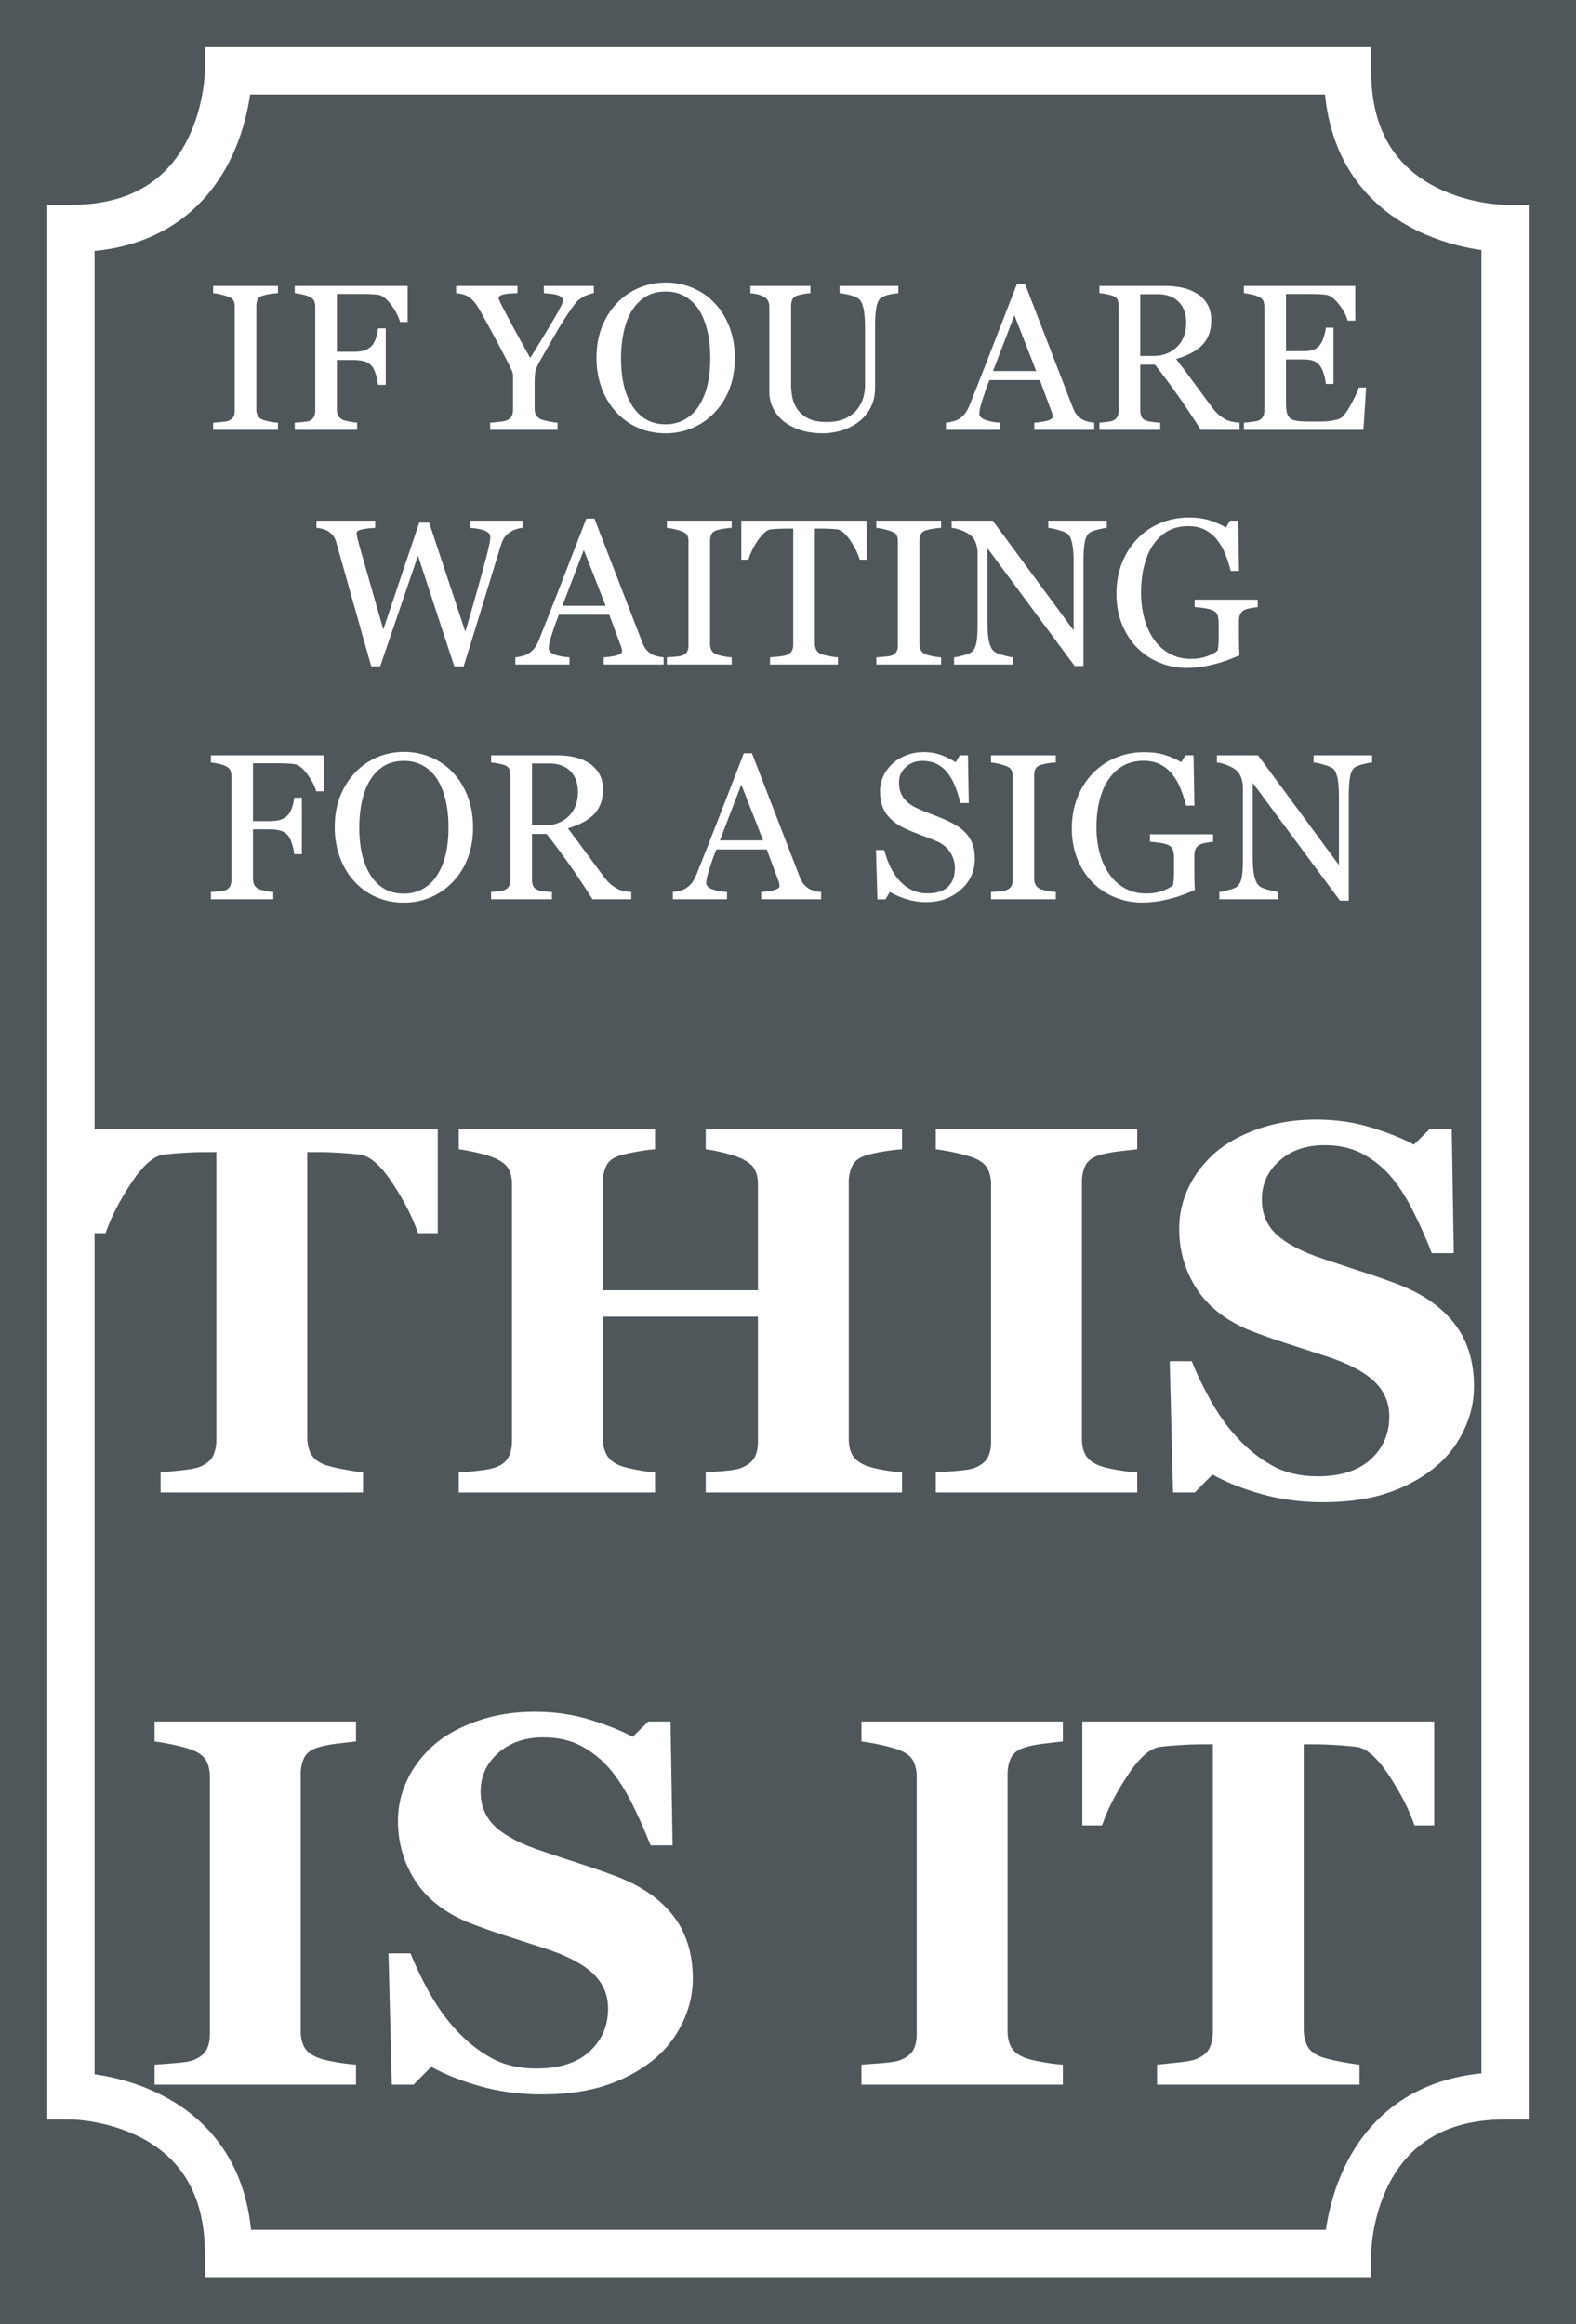
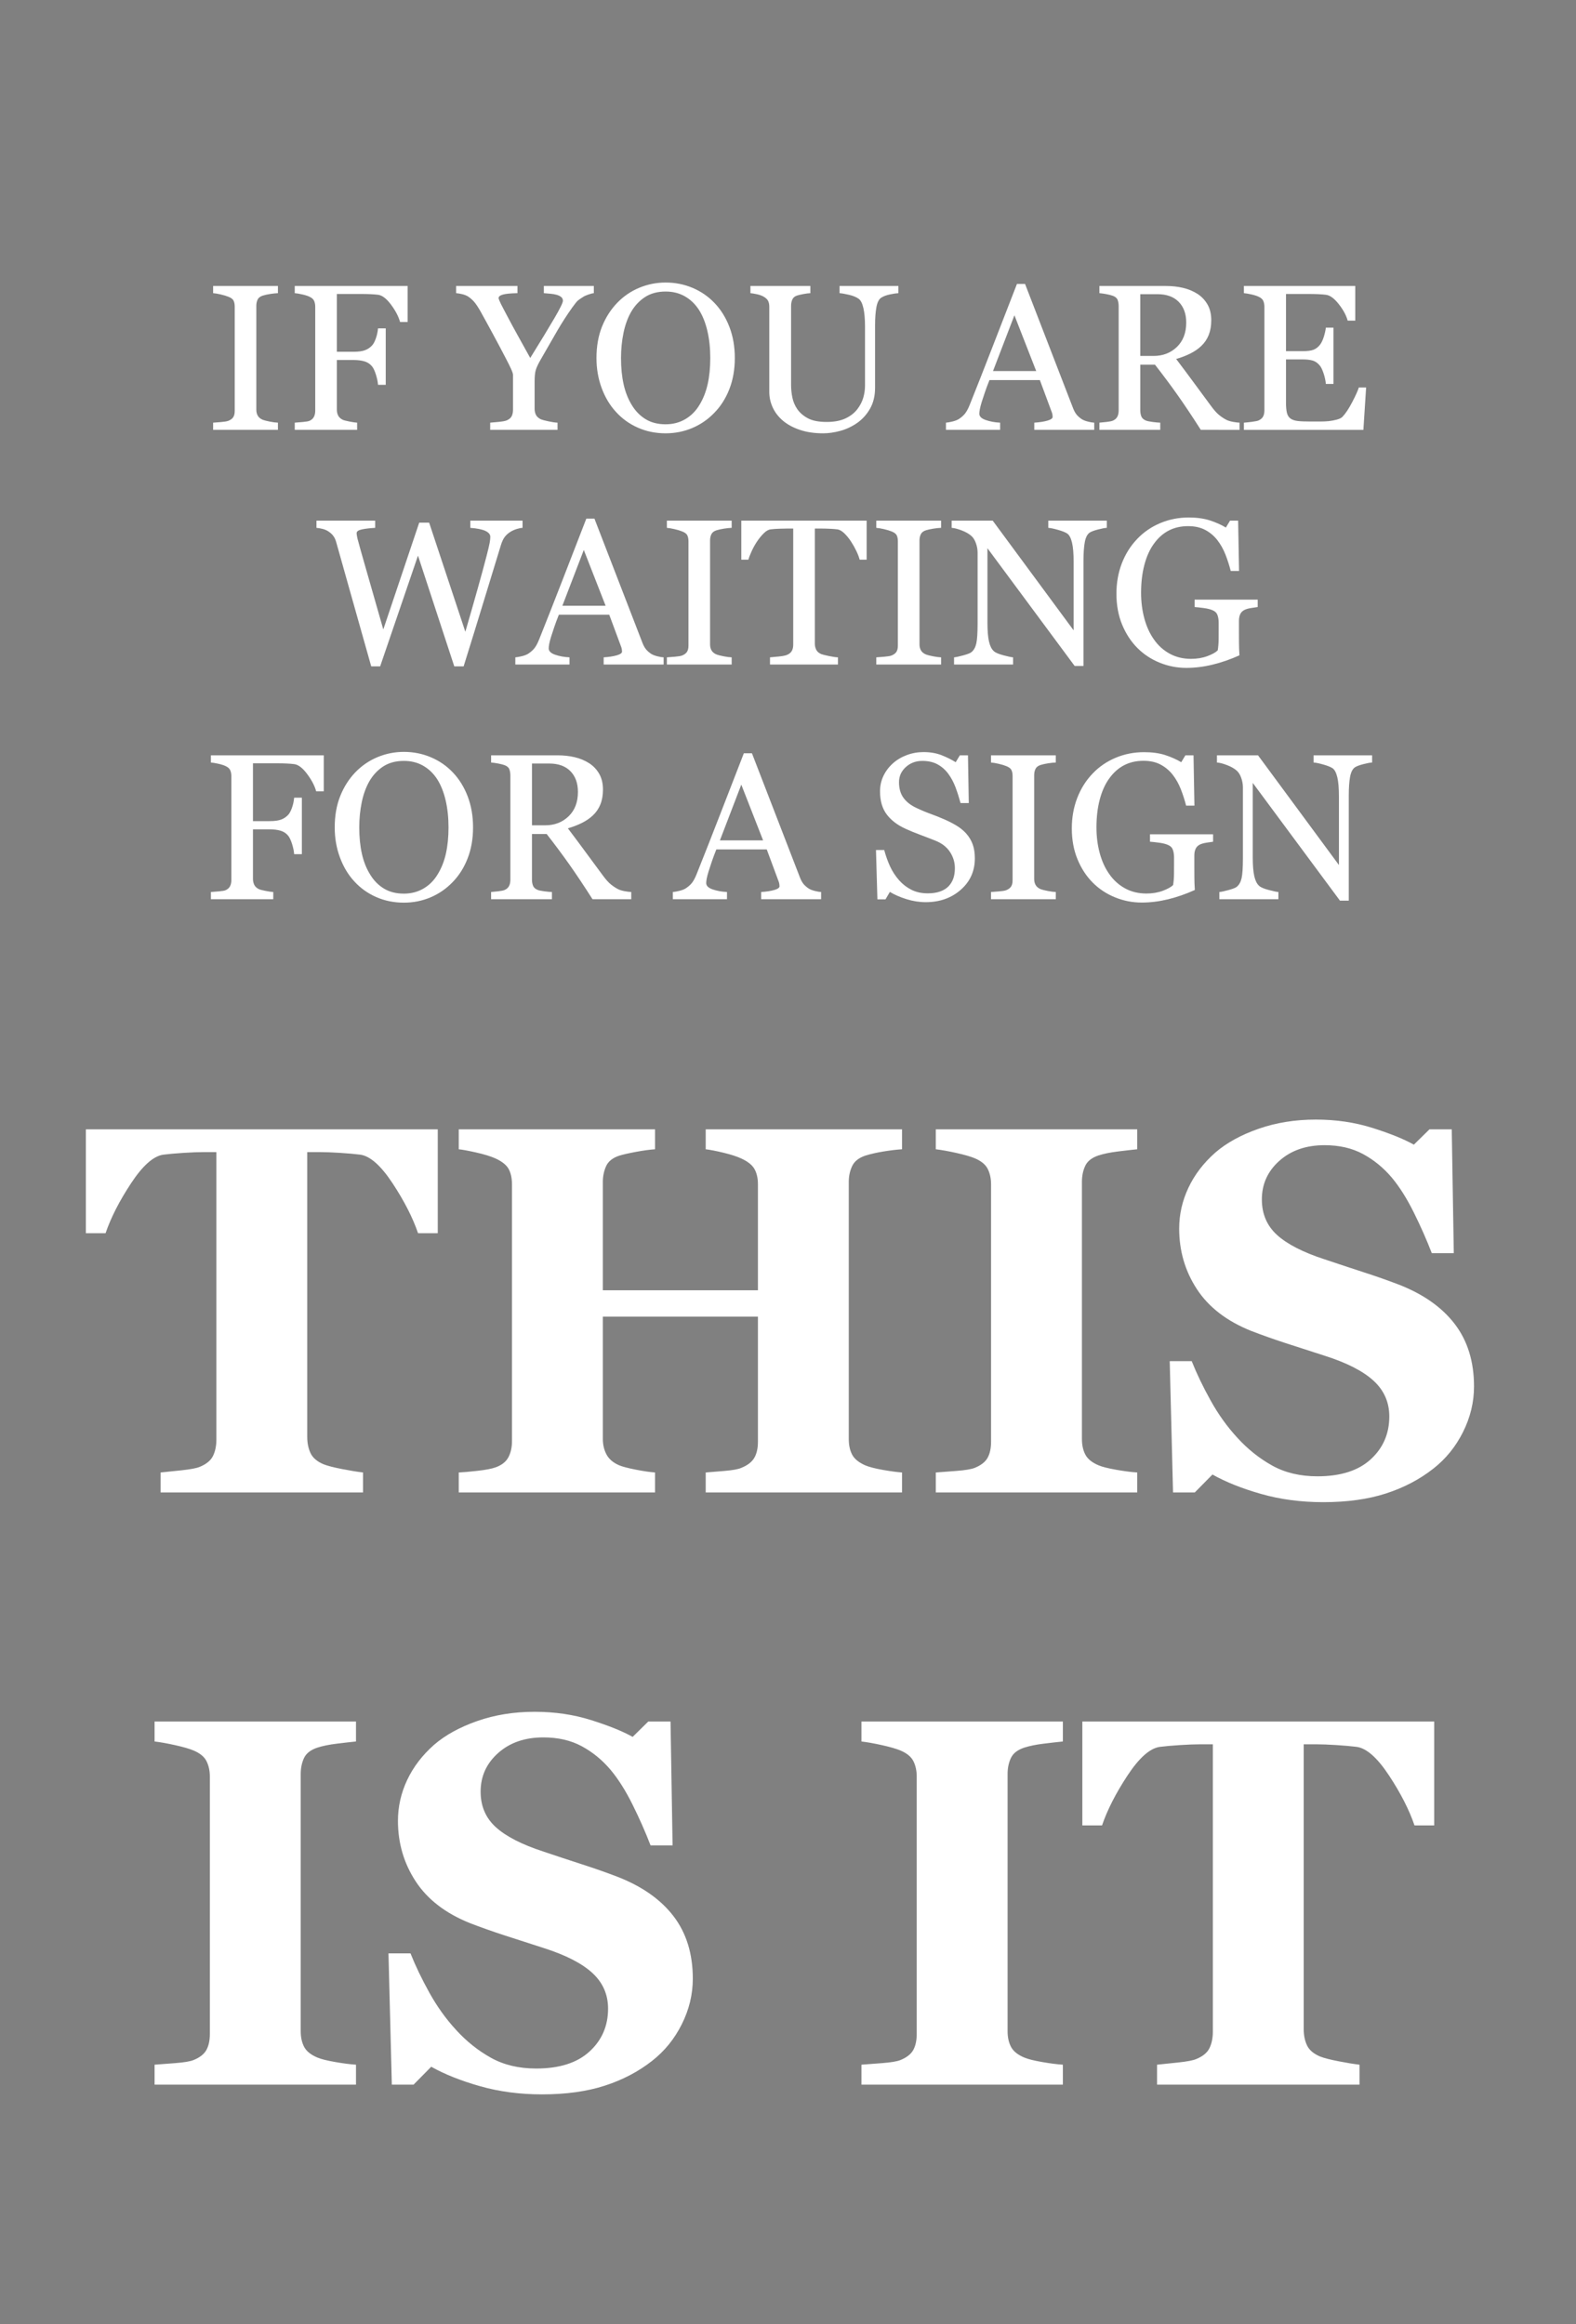
<svg xmlns="http://www.w3.org/2000/svg" xml:space="preserve" width="755.906" viewBox="0 0 755.906 1114.961">
  <rect x="0" y="0" width="755.906" height="1114.961" fill="#808080" stroke="none" />
  <title>Plastic Signs Engraving, Square Gray Engraved Plastic. Fixing Method: None</title>
-   <path d="M-377.953 557.48V-557.48h755.906V557.48z" class="shadowbase preview" style="stroke:#fff;stroke-opacity:0;stroke-width:1;stroke-dasharray:none;stroke-linecap:butt;stroke-dashoffset:0;stroke-linejoin:miter;stroke-miterlimit:4;fill:#4f575b;fill-rule:nonzero;opacity:1" transform="translate(377.953 557.481)" />
  <g clip-path="url(#a)">
    <g transform="translate(377.953 557.481)">
      <clipPath id="a">
-         <path stroke-linecap="round" d="M0 1114.962V0h755.906v1114.96z" />
-       </clipPath>
-       <path d="M-377.953 557.48V-557.48h755.906V557.48z" class="base" style="stroke:#4f575b;stroke-width:0;stroke-dasharray:none;stroke-linecap:butt;stroke-dashoffset:0;stroke-linejoin:miter;stroke-miterlimit:4;fill:#4f575b;fill-rule:nonzero;opacity:1" />
+         </clipPath>
    </g>
  </g>
  <g clip-path="url(#b)">
    <g transform="translate(377.953 287.481)">
      <clipPath id="b">
        <path stroke-linecap="round" d="M0 1114.962V0h755.906v1114.96z" />
      </clipPath>
      <path fill="#fff" d="M-244.65-84.73v3.45h-31.08v-3.45l3.79-.29q2.48-.2 3.5-.59 1.61-.63 2.34-1.72.73-1.1.73-3.04v-50.01q0-1.7-.54-2.84-.53-1.15-2.53-1.92-1.46-.59-3.67-1.1t-3.62-.61v-3.45h31.08v3.45q-1.51.05-3.6.37-2.09.31-3.65.8-1.85.58-2.48 1.9-.63 1.31-.63 2.92v49.95q0 1.61.7 2.85.71 1.24 2.41 1.97 1.02.39 3.33.85t3.92.51m62.21-65.57v17.27h-3.64q-1.03-3.85-4.26-8.22-3.23-4.38-6.2-4.82-1.51-.19-3.58-.29-2.06-.1-4.69-.1h-11.58v27.73h7.93q3.6 0 5.59-.76 2-.75 3.41-2.31.97-1.07 1.77-3.33.81-2.26 1.05-4.84h3.7v27.1h-3.7q-.15-2.14-1-4.87-.85-2.72-1.82-3.94-1.46-1.8-3.67-2.45-2.22-.66-5.33-.66h-7.93v23.78q0 1.61.63 2.87.64 1.27 2.24 2.05.73.34 3.16.82 2.44.49 3.7.54v3.45h-29.92v-3.45q1.46-.1 3.9-.32 2.43-.22 3.16-.56 1.46-.63 2.11-1.87.66-1.24.66-2.99v-49.81q0-1.61-.53-2.85-.54-1.24-2.24-2.01-1.32-.64-3.53-1.12-2.21-.49-3.53-.59v-3.45zm89.31 0v3.45q-.82.05-2.62.66t-2.58 1.19q-1.9 1.17-2.58 1.8t-2.63 3.31q-3.79 5.35-7 10.85-3.21 5.49-8.03 13.96-1.8 3.11-2.38 5.01-.58 1.89-.58 5.49v13.19q0 1.75.7 3.04.71 1.28 2.41 2.06 1.02.39 3.65.95 2.62.56 4.23.61v3.45h-32.3v-3.45q1.36-.1 4.09-.37 2.72-.26 3.79-.7 1.75-.73 2.41-1.99.65-1.27.65-3.12v-16.78q0-.78-.94-2.85-.95-2.06-2.27-4.59-2.91-5.64-6.47-12.21-3.55-6.57-6.17-11.24-1.61-2.77-2.85-4.18t-2.84-2.48q-1.17-.73-2.8-1.12t-2.94-.49v-3.45h29.42v3.45q-4.96.1-7 .68-2.04.59-2.04 1.66 0 .29.29 1.02t.83 1.85q.63 1.26 1.5 2.89.88 1.63 1.66 3.14 2.28 4.33 4.67 8.63 2.38 4.31 6.22 11.22 7.64-12.31 11.65-19.19 4.02-6.89 4.02-8.25 0-1.12-.83-1.8t-2.19-1.07q-1.41-.39-3.06-.51-1.66-.12-3.07-.27v-3.45zm57.89 8.17q4.57 4.77 7.15 11.51 2.58 6.73 2.58 14.9 0 8.22-2.63 14.94-2.63 6.71-7.3 11.43-4.52 4.67-10.5 7.2-5.99 2.53-12.75 2.53-7.2 0-13.3-2.7-6.11-2.7-10.48-7.52-4.38-4.72-6.89-11.45-2.5-6.74-2.5-14.43 0-8.41 2.62-15 2.63-6.59 7.25-11.41 4.57-4.77 10.63-7.3 6.06-2.52 12.67-2.52 6.86 0 12.94 2.57 6.08 2.58 10.51 7.25m-7.25 48.94q2.72-4.43 3.96-10.02 1.25-5.6 1.25-12.51 0-7.1-1.39-13.03-1.39-5.94-4.06-10.12-2.68-4.13-6.72-6.45-4.03-2.31-9.24-2.31-5.83 0-9.92 2.68t-6.67 7.15q-2.43 4.28-3.62 10.02t-1.19 12.06q0 7.01 1.26 12.65 1.27 5.64 3.99 10.02 2.63 4.28 6.62 6.69t9.53 2.41q5.21 0 9.39-2.43 4.18-2.44 6.81-6.81m95.44-57.11v3.45q-1.36.05-3.99.59-2.63.53-4.28 1.6-1.66 1.12-2.29 4.62t-.63 8.56v30.02q0 5.74-2.38 9.97-2.39 4.23-6.28 6.95-3.84 2.63-8.1 3.77-4.25 1.15-8.15 1.15-6.22 0-11.09-1.63-4.86-1.63-8.17-4.4-3.26-2.78-4.91-6.35-1.65-3.58-1.65-7.47v-40.81q0-1.7-.56-2.85-.56-1.14-2.27-2.11-1.21-.68-3.11-1.1-1.9-.41-3.11-.51v-3.45h28.75v3.45q-1.37.05-3.43.44-2.07.39-3.04.73-1.66.58-2.22 1.95-.56 1.36-.56 2.96v38.14q0 2.77.61 5.81t2.41 5.67q1.9 2.67 5.16 4.38 3.25 1.7 8.95 1.7 5.35 0 8.97-1.7 3.62-1.71 5.72-4.48 1.99-2.63 2.82-5.5.82-2.87.82-5.78v-28.31q0-5.4-.77-8.83-.78-3.43-2.29-4.5-1.7-1.22-4.65-1.9-2.94-.68-4.5-.78v-3.45zm93.93 65.57v3.45h-28.75v-3.45q3.79-.24 6.3-.97 2.5-.73 2.5-1.8 0-.44-.09-1.07-.1-.64-.3-1.12l-5.74-15.47H96.63q-1.36 3.4-2.21 5.93-.86 2.53-1.54 4.67-.63 2.1-.87 3.41-.25 1.31-.25 2.14 0 1.94 3.07 3.01 3.06 1.08 6.91 1.27v3.45H75.76v-3.45q1.27-.1 3.16-.56 1.9-.46 3.12-1.24 1.94-1.31 3.01-2.75 1.07-1.43 2.09-3.96 5.21-12.99 11.48-29.19 6.28-16.2 11.19-28.84h3.89l23.01 59.54q.73 1.89 1.65 3.06.93 1.17 2.58 2.29 1.12.68 2.92 1.14t3.02.51m-48.55-24.76h20.72l-10.45-26.75zm118.25 24.76v3.45H198q-6.18-9.68-11.16-16.73-4.99-7.05-10.83-14.54h-7.05v21.89q0 1.7.54 2.99.53 1.29 2.28 1.97.88.34 3.07.63t3.69.34v3.45h-29.18v-3.45q1.17-.1 3.38-.34t3.09-.63q1.46-.64 2.11-1.85.66-1.22.66-3.11v-49.91q0-1.7-.49-3.02-.48-1.31-2.28-1.99-1.22-.44-3.16-.81-1.95-.36-3.31-.46v-3.45h31.86q4.38 0 8.22.9t6.96 2.89q3.01 1.95 4.81 5.09 1.8 3.13 1.8 7.56 0 3.99-1.21 7.05-1.22 3.07-3.6 5.31-2.19 2.09-5.26 3.62-3.06 1.53-6.76 2.6 5.11 6.76 8.49 11.38 3.38 4.63 8.29 11.24 2.14 2.92 3.87 4.31 1.73 1.38 3.43 2.26 1.26.63 3.16.97t3.16.39M191-132.74q0-6.28-3.6-9.95t-10.17-3.67h-8.27v29.62h6.37q6.72 0 11.19-4.3 4.48-4.31 4.48-11.7m82.79 31.13h3.5l-1.31 20.33h-57.31v-3.45q1.46-.1 3.9-.41 2.43-.32 3.16-.66 1.55-.73 2.16-1.9.61-1.16.61-2.96v-49.62q0-1.61-.53-2.85-.54-1.24-2.24-2.01-1.32-.64-3.53-1.12-2.21-.49-3.53-.59v-3.45h53.41v16.63h-3.64q-.98-3.69-4.21-7.85-3.24-4.16-6.15-4.55-1.51-.19-3.6-.29-2.1-.1-4.77-.1h-10.85v27.44h7.78q3.75 0 5.48-.71 1.72-.7 3.04-2.36 1.07-1.41 1.82-3.77t1-4.45h3.65v27h-3.65q-.2-2.34-1.05-4.94t-1.77-3.77q-1.51-1.9-3.43-2.48t-5.09-.58h-7.78v20.72q0 3.11.44 4.91t1.7 2.73q1.27.92 3.46 1.19 2.18.26 6.22.26h4.23q2.63 0 4.43-.19 1.85-.19 3.82-.71 1.97-.51 2.8-1.38 2.23-2.34 4.69-7.08t3.14-6.98M-127.32-37.73v3.45q-1.22.05-2.82.56-1.61.51-2.97 1.34-1.7 1.07-2.75 2.46-1.05 1.38-1.82 3.86-3.46 11.24-8.03 26.25-4.57 15-9.87 31.98h-4.48l-17.41-53.12-18.15 53.12h-4.28q-4.81-17.02-9.97-35.34-5.16-18.31-6.91-24.54-.44-1.51-1.29-2.67-.85-1.17-2.31-2.14-1.21-.83-2.84-1.25-1.63-.41-2.95-.51v-3.45H-198v3.45q-3.7.2-6.3.73-2.6.54-2.6 1.8 0 .49.14 1.29.15.81.25 1.29 1.12 4.28 3.96 14.13 2.85 9.85 8.44 29.5l17.22-51.22h4.77l17.36 52.34q3.5-12.06 6.03-21.08 2.53-9.03 4.19-15.45 1.16-4.52 1.46-6.2.29-1.68.29-2.85 0-1.65-2.26-2.77-2.27-1.12-7.32-1.51v-3.45zm67.66 65.57v3.45h-28.75v-3.45q3.8-.24 6.3-.97 2.51-.73 2.51-1.8 0-.44-.1-1.07t-.29-1.12l-5.74-15.47h-24.18q-1.36 3.41-2.21 5.94t-1.53 4.67q-.64 2.09-.88 3.4t-.24 2.14q0 1.95 3.06 3.02 3.07 1.07 6.91 1.26v3.45h-25.98v-3.45q1.27-.1 3.17-.56 1.89-.46 3.11-1.24 1.94-1.31 3.01-2.75 1.07-1.43 2.1-3.96 5.2-12.99 11.48-29.19 6.27-16.2 11.18-28.84h3.89l23.01 59.54q.73 1.89 1.66 3.06.92 1.17 2.57 2.29 1.12.68 2.92 1.14t3.02.51m-48.55-24.76h20.73l-10.46-26.75zm81.19 24.76v3.45H-58.1v-3.45l3.79-.29q2.48-.2 3.5-.58 1.61-.64 2.34-1.73.73-1.1.73-3.04v-50.01q0-1.7-.54-2.84-.53-1.15-2.53-1.92-1.46-.59-3.67-1.1t-3.62-.61v-3.45h31.08v3.45q-1.51.05-3.6.37t-3.65.8q-1.85.59-2.48 1.9t-.63 2.92v49.95q0 1.61.7 2.85.71 1.24 2.41 1.97 1.02.39 3.33.85t3.92.51m64.74-65.57V-19h-3.35q-.44-1.75-1.58-4.16-1.15-2.41-2.56-4.55-1.46-2.24-3.18-3.91-1.73-1.68-3.34-1.93-1.5-.19-3.79-.29t-4.23-.1h-2.82v55.21q0 1.61.68 2.95t2.38 2.06q.88.35 3.67.93 2.8.58 4.36.63v3.45H-8.63v-3.45q1.36-.1 4.15-.39 2.8-.29 3.87-.73Q1 26.09 1.75 24.9q.76-1.19.76-3.19v-55.65H-.32q-1.5 0-3.74.08-2.24.07-4.28.31-1.61.2-3.33 1.93-1.73 1.72-3.19 3.91t-2.58 4.65Q-18.56-20.61-19-19h-3.4v-18.73zm35.71 65.57v3.45H42.34v-3.45l3.8-.29q2.48-.2 3.5-.58 1.61-.64 2.34-1.73.72-1.1.72-3.04v-50.01q0-1.7-.53-2.84-.54-1.15-2.53-1.92-1.46-.59-3.67-1.1-2.22-.51-3.63-.61v-3.45h31.09v3.45q-1.51.05-3.6.37t-3.65.8q-1.85.59-2.48 1.9t-.63 2.92v49.95q0 1.61.7 2.85.71 1.24 2.41 1.97 1.02.39 3.33.85t3.92.51m79.48-65.57v3.45q-1.36.05-4.18.78-2.83.73-4.04 1.51-1.75 1.22-2.36 4.67t-.61 8.76v50.54h-4.23L95.66-24.5v35.61q0 5.98.75 9.19t2.31 4.57q1.12 1.07 4.62 2 3.5.92 4.62.97v3.45H79.65v-3.45q1.32-.1 4.43-.95t3.89-1.53q1.7-1.36 2.34-4.16.63-2.8.63-9.56v-34q0-2.24-.78-4.47-.78-2.24-2.09-3.46-1.75-1.6-4.74-2.75-3-1.14-4.84-1.24v-3.45h19.7L137 14.9v-32.83q0-6.03-.78-9.27-.77-3.23-2.23-4.3-1.36-.93-4.45-1.8-3.09-.88-4.7-.98v-3.45zM225.29.16v3.55q-1.17.15-3.14.47-1.97.31-3.18.9-1.46.73-2.07 2.06-.61 1.34-.61 3.14v5.35q0 5.84.07 7.88.08 2.05.17 3.36-6.47 2.92-12.89 4.47-6.42 1.56-12.59 1.56-6.62 0-12.75-2.48t-10.7-7.05q-4.62-4.63-7.35-11.24-2.72-6.62-2.72-14.79 0-7.88 2.6-14.62 2.61-6.73 7.37-11.69 4.62-4.87 11.02-7.57t13.69-2.7q5.84 0 10.17 1.41t7.64 3.41l1.99-3.31h3.89l.44 24.13h-3.99q-1.02-3.99-2.53-7.86t-3.89-6.93-5.81-4.89q-3.43-1.82-8.2-1.82-5.2 0-9.29 2.11-4.09 2.12-7.1 6.3-2.97 4.04-4.57 10.07-1.61 6.03-1.61 13.48 0 6.56 1.58 12.38 1.58 5.81 4.6 10.04 3.01 4.33 7.54 6.81 4.52 2.48 10.26 2.48 4.28 0 7.81-1.31 3.53-1.32 4.98-2.78.39-2.52.42-5.1.02-2.58.02-4.38v-3.79q0-2.05-.56-3.63t-2.31-2.31q-1.6-.73-4.35-1.09-2.75-.37-4.31-.47V.16zM-222.66 74.84v17.27h-3.65q-1.02-3.84-4.26-8.22-3.23-4.38-6.2-4.82-1.51-.19-3.57-.29-2.07-.1-4.7-.1h-11.58v27.73h7.93q3.6 0 5.6-.75 1.99-.76 3.4-2.31.97-1.07 1.78-3.34.8-2.26 1.04-4.84h3.7v27.1h-3.7q-.14-2.14-.99-4.87-.86-2.72-1.83-3.94-1.46-1.8-3.67-2.45-2.21-.66-5.33-.66h-7.93v23.79q0 1.6.64 2.87.63 1.26 2.23 2.04.73.34 3.17.83 2.43.48 3.69.53v3.46h-29.91v-3.46q1.46-.09 3.89-.31t3.16-.56q1.46-.64 2.12-1.88.65-1.24.65-2.99V84.86q0-1.6-.53-2.84-.54-1.24-2.24-2.02-1.31-.63-3.53-1.12-2.21-.49-3.52-.58v-3.46zm61.87 8.17q4.57 4.77 7.15 11.51t2.58 14.91q0 8.22-2.63 14.93-2.62 6.71-7.29 11.43-4.53 4.67-10.51 7.2t-12.75 2.53q-7.19 0-13.3-2.7-6.1-2.7-10.48-7.51-4.38-4.72-6.88-11.46-2.51-6.74-2.51-14.42 0-8.42 2.63-15.01 2.62-6.59 7.24-11.41 4.58-4.76 10.63-7.29 6.06-2.53 12.67-2.53 6.86 0 12.94 2.58 6.08 2.57 10.51 7.24m-7.25 48.94q2.73-4.43 3.97-10.02 1.24-5.6 1.24-12.5 0-7.1-1.39-13.04-1.39-5.93-4.06-10.12-2.68-4.13-6.71-6.44-4.04-2.31-9.25-2.31-5.83 0-9.92 2.67-4.08 2.68-6.66 7.15-2.43 4.28-3.63 10.02-1.19 5.74-1.19 12.07 0 7 1.27 12.64 1.26 5.65 3.99 10.02 2.62 4.29 6.61 6.69 3.99 2.41 9.53 2.41 5.21 0 9.39-2.43 4.19-2.43 6.81-6.81m92.86 8.46v3.46h-18.58q-6.18-9.68-11.16-16.74-4.99-7.05-10.83-14.54h-7.05v21.89q0 1.7.54 2.99.53 1.29 2.28 1.97.88.34 3.07.63t3.69.34v3.46h-29.18v-3.46q1.17-.09 3.38-.34 2.21-.24 3.09-.63 1.46-.63 2.11-1.85.66-1.21.66-3.11V84.57q0-1.7-.49-3.02-.48-1.31-2.28-1.99-1.22-.44-3.16-.8-1.95-.37-3.31-.46v-3.46h31.86q4.38 0 8.22.9t6.96 2.9q3.01 1.94 4.81 5.08t1.8 7.56q0 3.99-1.22 7.06-1.21 3.06-3.59 5.3-2.19 2.09-5.26 3.62-3.06 1.53-6.76 2.6 5.11 6.77 8.49 11.39t8.29 11.23q2.14 2.92 3.87 4.31t3.43 2.26q1.26.63 3.16.97t3.16.39m-25.58-48.01q0-6.27-3.6-9.95-3.6-3.67-10.17-3.67h-8.27v29.63h6.37q6.72 0 11.19-4.31 4.48-4.3 4.48-11.7m116.64 48.01v3.46h-28.75v-3.46q3.8-.24 6.3-.97 2.51-.73 2.51-1.8 0-.44-.1-1.07t-.29-1.12l-5.74-15.47h-24.18q-1.36 3.41-2.21 5.94t-1.53 4.67q-.63 2.09-.88 3.4-.24 1.32-.24 2.14 0 1.95 3.06 3.02 3.07 1.07 6.91 1.26v3.46h-25.97v-3.46q1.26-.09 3.16-.56 1.89-.46 3.11-1.24 1.95-1.31 3.02-2.75 1.07-1.43 2.09-3.96 5.2-12.99 11.48-29.19 6.27-16.19 11.19-28.84h3.89l23.01 59.54q.73 1.9 1.65 3.06.92 1.17 2.58 2.29 1.12.68 2.92 1.14t3.01.51m-48.54-24.76h20.72L-22.4 88.9zm118-3.45q2.19 2.43 3.24 5.33 1.04 2.89 1.04 6.73 0 9.15-6.76 15.08-6.76 5.94-16.78 5.94-4.62 0-9.24-1.44-4.62-1.43-7.98-3.48l-2.09 3.56h-3.89l-.68-23.65h3.94q1.21 4.38 2.84 7.91t4.31 6.59q2.53 2.87 5.91 4.57 3.38 1.71 7.85 1.71 3.36 0 5.87-.88 2.5-.88 4.06-2.48 1.55-1.61 2.31-3.77.75-2.17.75-4.99 0-4.13-2.33-7.71-2.34-3.57-6.96-5.42-3.16-1.27-7.25-2.8-4.08-1.53-7.05-2.89-5.84-2.63-9.07-6.88-3.24-4.26-3.24-11.12 0-3.94 1.61-7.34 1.6-3.41 4.57-6.09 2.82-2.52 6.67-3.96 3.84-1.43 8.02-1.43 4.77 0 8.54 1.45 3.77 1.46 6.88 3.41l2-3.31h3.89l.39 22.91h-3.94q-1.07-3.94-2.41-7.54t-3.48-6.51q-2.09-2.83-5.11-4.5-3.01-1.68-7.39-1.68-4.62 0-7.88 2.96-3.26 2.97-3.26 7.25 0 4.48 2.09 7.42t6.08 4.84q3.55 1.7 6.98 2.94t6.64 2.65q2.92 1.27 5.62 2.87 2.7 1.61 4.69 3.75m43.1 28.21v3.46H97.36v-3.46q1.31-.09 3.79-.29 2.48-.19 3.51-.58 1.6-.64 2.33-1.73t.73-3.04v-50q0-1.71-.54-2.85-.53-1.14-2.52-1.92-1.46-.59-3.68-1.1-2.21-.51-3.62-.6v-3.46h31.08v3.46q-1.51.04-3.6.36t-3.65.8q-1.84.59-2.48 1.9-.63 1.31-.63 2.92v49.96q0 1.6.71 2.84.7 1.24 2.4 1.97 1.03.39 3.34.85t3.91.51m75.45-27.68v3.56q-1.17.14-3.14.46-1.97.31-3.19.9-1.46.73-2.06 2.07-.61 1.33-.61 3.13v5.35q0 5.84.07 7.88.07 2.05.17 3.36-6.47 2.92-12.89 4.48-6.42 1.55-12.6 1.55-6.61 0-12.74-2.48t-10.7-7.05q-4.62-4.62-7.35-11.24-2.72-6.61-2.72-14.79 0-7.88 2.6-14.61 2.6-6.74 7.37-11.7 4.62-4.87 11.02-7.57 6.39-2.7 13.69-2.7 5.84 0 10.17 1.41 4.33 1.42 7.63 3.41l2-3.31h3.89l.44 24.13h-3.99q-1.02-3.99-2.53-7.86-1.51-3.86-3.89-6.93-2.39-3.06-5.82-4.89-3.43-1.82-8.19-1.82-5.21 0-9.29 2.11-4.09 2.12-7.1 6.3-2.97 4.04-4.58 10.07-1.6 6.03-1.6 13.48 0 6.56 1.58 12.38 1.58 5.81 4.6 10.04 3.01 4.33 7.53 6.81 4.53 2.48 10.27 2.48 4.28 0 7.81-1.31 3.52-1.31 4.98-2.77.39-2.53.42-5.11.02-2.58.02-4.38v-3.79q0-2.05-.56-3.63t-2.31-2.31q-1.61-.73-4.35-1.09-2.75-.37-4.31-.46v-3.56zm76.27-37.89v3.46q-1.36.04-4.18.77-2.83.73-4.04 1.51-1.75 1.22-2.36 4.67-.61 3.46-.61 8.76v50.54h-4.23l-41.83-56.48v35.61q0 5.98.75 9.19t2.31 4.58q1.12 1.07 4.62 1.99t4.62.97v3.46H206.9v-3.46q1.32-.09 4.43-.95 3.11-.85 3.89-1.53 1.7-1.36 2.34-4.16.63-2.79.63-9.56v-34q0-2.23-.78-4.47t-2.09-3.46q-1.75-1.6-4.74-2.74-3-1.15-4.84-1.24v-3.46h19.7l38.81 52.63V94.64q0-6.03-.78-9.27-.77-3.23-2.23-4.3-1.36-.93-4.45-1.8-3.09-.88-4.7-.97v-3.46z" class="object text" />
    </g>
  </g>
  <g clip-path="url(#c)">
    <g transform="translate(377.953 778.981)">
      <clipPath id="c">
        <path stroke-linecap="round" d="M0 1114.962V0h755.906v1114.96z" />
      </clipPath>
      <path fill="#fff" d="M-167.99-237.25v49.84h-9.45q-3.81-11.18-12.21-23.94-8.41-12.77-15.53-13.75-3.93-.49-9.7-.86t-9.94-.37h-5.77V-89.7q0 4.42 1.59 7.79 1.6 3.38 6.26 5.34 2.83 1.11 8.78 2.27 5.95 1.17 10.13 1.66v9.57h-97.1v-9.57l10-1.04q6.45-.68 8.78-1.66 4.79-1.97 6.38-5.28 1.6-3.31 1.6-7.86v-137.85h-5.77q-4.17 0-9.94.37t-9.7.86q-7.12.98-15.53 13.75-8.41 12.76-12.21 23.94h-9.45v-49.84zM54.69-72.64v9.57h-94.16v-9.57q3.07-.25 8.97-.74 5.89-.49 8.1-1.47 4.54-1.84 6.26-4.85t1.72-7.67v-60.03h-74.39v58.68q0 4.17 1.78 7.49 1.78 3.31 6.07 5.15 2.34.98 7.98 2.09 5.65 1.1 9.21 1.35v9.57h-94.15v-9.57q3.07-.12 9.02-.8 5.95-.67 8.65-1.66 4.42-1.59 6.14-4.84 1.72-3.26 1.72-7.68v-123.24q0-4.3-1.53-7.24-1.54-2.95-6.33-5.16-3.56-1.59-9.32-2.88-5.77-1.29-8.35-1.54v-9.57h94.15v9.57q-3.81.25-9.08 1.23-5.28.98-8.11 1.84-4.78 1.6-6.32 5.1-1.53 3.49-1.53 7.42v52.05h74.39v-50.82q0-4.3-1.6-7.24-1.6-2.95-6.38-5.16-3.19-1.47-8.53-2.76t-8.54-1.66v-9.57h94.16v9.57q-3.93.25-8.84 1.05-4.91.79-8.84 2.02-4.66 1.6-6.26 5.03-1.6 3.44-1.6 7.49v123.37q0 4.42 1.6 7.49t6.26 5.15q2.95 1.23 8.53 2.21 5.59.98 9.15 1.23m112.81 0v9.57H70.89v-9.57l9.76-.74q6.44-.49 8.9-1.47 4.54-1.84 6.2-4.85 1.65-3.01 1.65-7.67v-123.49q0-4.17-1.59-7.37-1.6-3.19-6.26-5.15-2.95-1.23-8.72-2.52t-9.94-1.78v-9.57h96.61v9.57q-3.69.37-9.21 1.05-5.52.67-9.33 1.9-4.79 1.59-6.38 4.97-1.6 3.38-1.6 7.67v123.37q0 4.42 1.66 7.55t6.32 5.09q2.58 1.11 8.53 2.15 5.96 1.04 10.01 1.29m89.24 14.24q-15.96 0-29.77-3.93t-23.38-9.33l-8.47 8.59h-10.44l-1.59-62.97h10.55q3.56 8.96 9.09 18.91 5.52 9.94 12.76 17.79 7.49 8.23 16.76 13.39 9.27 5.15 21.67 5.15 16.69 0 25.59-8.16 8.9-8.17 8.9-20.56 0-10.19-7.55-17.13-7.55-6.93-23.38-11.97-10.32-3.31-18.97-6.13-8.65-2.83-16.27-5.77-17.55-7-26.08-20.01t-8.53-29.09q0-10.19 4.42-19.58t12.89-16.88q8.1-7 20.74-11.42 12.65-4.42 27.5-4.42 14.48 0 27.13 3.99 12.64 3.99 19.88 8.04l7.49-7.36h10.68l.98 59.41h-10.55q-3.69-9.57-8.66-19.58-4.97-10-10.49-16.63-6.02-7.12-13.87-11.36-7.86-4.23-18.42-4.23-13.26 0-21.66 7.49-8.41 7.48-8.41 18.53 0 10.44 7.3 17.06 7.31 6.63 22.77 11.67 9.09 3.06 18.54 6.13t16.82 5.9q17.79 6.87 27.06 18.96t9.27 30.01q0 11.3-5.28 21.85-5.28 10.56-14.24 17.56-9.82 7.73-22.71 11.91-12.89 4.17-30.07 4.17M-207.21 211.44v9.57h-96.6v-9.57q3.31-.25 9.75-.74 6.45-.49 8.9-1.47 4.55-1.84 6.2-4.85 1.66-3.01 1.66-7.67V73.22q0-4.17-1.6-7.37-1.59-3.19-6.26-5.15-2.94-1.23-8.71-2.52t-9.94-1.78v-9.57h96.6v9.57q-3.68.37-9.2 1.05-5.53.67-9.33 1.9-4.79 1.59-6.39 4.97-1.59 3.38-1.59 7.67v123.37q0 4.42 1.65 7.55 1.66 3.13 6.33 5.09 2.57 1.11 8.53 2.15 5.95 1.04 10 1.29m89.24 14.24q-15.95 0-29.76-3.93t-23.39-9.33l-8.47 8.59h-10.43l-1.6-62.97h10.56q3.56 8.96 9.08 18.91 5.53 9.94 12.77 17.8 7.49 8.22 16.75 13.38 9.27 5.15 21.67 5.15 16.7 0 25.59-8.16 8.9-8.16 8.9-20.56 0-10.19-7.54-17.13-7.55-6.93-23.39-11.97-10.31-3.31-18.96-6.13-8.66-2.83-16.27-5.77-17.55-7-26.08-20.01-8.54-13.01-8.54-29.09 0-10.19 4.42-19.58T-169.77 58q8.1-7 20.75-11.42 12.64-4.42 27.49-4.42 14.49 0 27.13 3.99 12.65 3.99 19.89 8.04l7.49-7.36h10.68l.98 59.41h-10.56q-3.68-9.57-8.65-19.58-4.97-10-10.5-16.63-6.01-7.12-13.87-11.36-7.86-4.23-18.41-4.23-13.26 0-21.67 7.49-8.41 7.48-8.41 18.53 0 10.44 7.31 17.06 7.3 6.63 22.77 11.67 9.08 3.07 18.53 6.13 9.46 3.07 16.82 5.9 17.8 6.87 27.07 18.96t9.27 30.01q0 11.3-5.28 21.85-5.28 10.56-14.24 17.56-9.82 7.73-22.71 11.91-12.89 4.17-30.08 4.17m249.81-14.24v9.57H35.23v-9.57l9.76-.74q6.44-.49 8.9-1.47 4.54-1.84 6.2-4.85 1.65-3.01 1.65-7.67V73.22q0-4.17-1.59-7.37-1.6-3.19-6.26-5.15-2.95-1.23-8.72-2.52t-9.94-1.78v-9.57h96.61v9.57q-3.69.37-9.21 1.05-5.52.67-9.33 1.9-4.79 1.59-6.38 4.97-1.6 3.38-1.6 7.67v123.37q0 4.42 1.66 7.55t6.32 5.09q2.58 1.11 8.53 2.15 5.96 1.04 10.01 1.29M309.95 46.83v49.84h-9.45q-3.81-11.17-12.21-23.94-8.41-12.77-15.53-13.75-3.93-.49-9.7-.86t-9.94-.37h-5.77v136.63q0 4.42 1.59 7.79 1.6 3.38 6.26 5.34 2.83 1.11 8.78 2.27 5.95 1.17 10.13 1.66v9.57h-97.1v-9.57l10-1.04q6.45-.68 8.78-1.66 4.79-1.96 6.38-5.28 1.6-3.31 1.6-7.86V57.75H198q-4.17 0-9.94.37t-9.7.86q-7.12.98-15.53 13.75t-12.21 23.94h-9.45V46.83z" class="object text" />
    </g>
  </g>
-   <path fill="none" stroke-linecap="round" d="M-268.346 523.465h548.031-11.339s0-75.591 75.591-75.591v11.339-918.425 11.338s-75.59 0-75.59-75.591h11.338-559.37 11.339s0 75.591-75.591 75.591v-11.339 918.426-11.339s75.59 0 75.59 75.591h-11.338Z" class="border overlay" style="stroke:#fff;stroke-width:22.677;stroke-dasharray:none;stroke-linecap:butt;stroke-dashoffset:0;stroke-linejoin:miter;stroke-miterlimit:4;fill:#fff;fill-opacity:0;fill-rule:nonzero;opacity:1" transform="translate(377.953 557.481)" />
  <g clip-path="url(#d)">
    <g transform="translate(377.953 557.481)">
      <clipPath id="d">
-         <path stroke-linecap="round" d="M0 1114.962V0h755.906v1114.96z" />
-       </clipPath>
+         </clipPath>
      <path fill="none" d="M-377.953 557.48V-557.48h755.906V557.48z" class="base borderdouble" style="stroke:#4f575b;stroke-width:0;stroke-dasharray:none;stroke-linecap:butt;stroke-dashoffset:0;stroke-linejoin:miter;stroke-miterlimit:4;fill:#fff;fill-opacity:0;fill-rule:nonzero;opacity:1" />
    </g>
  </g>
</svg>